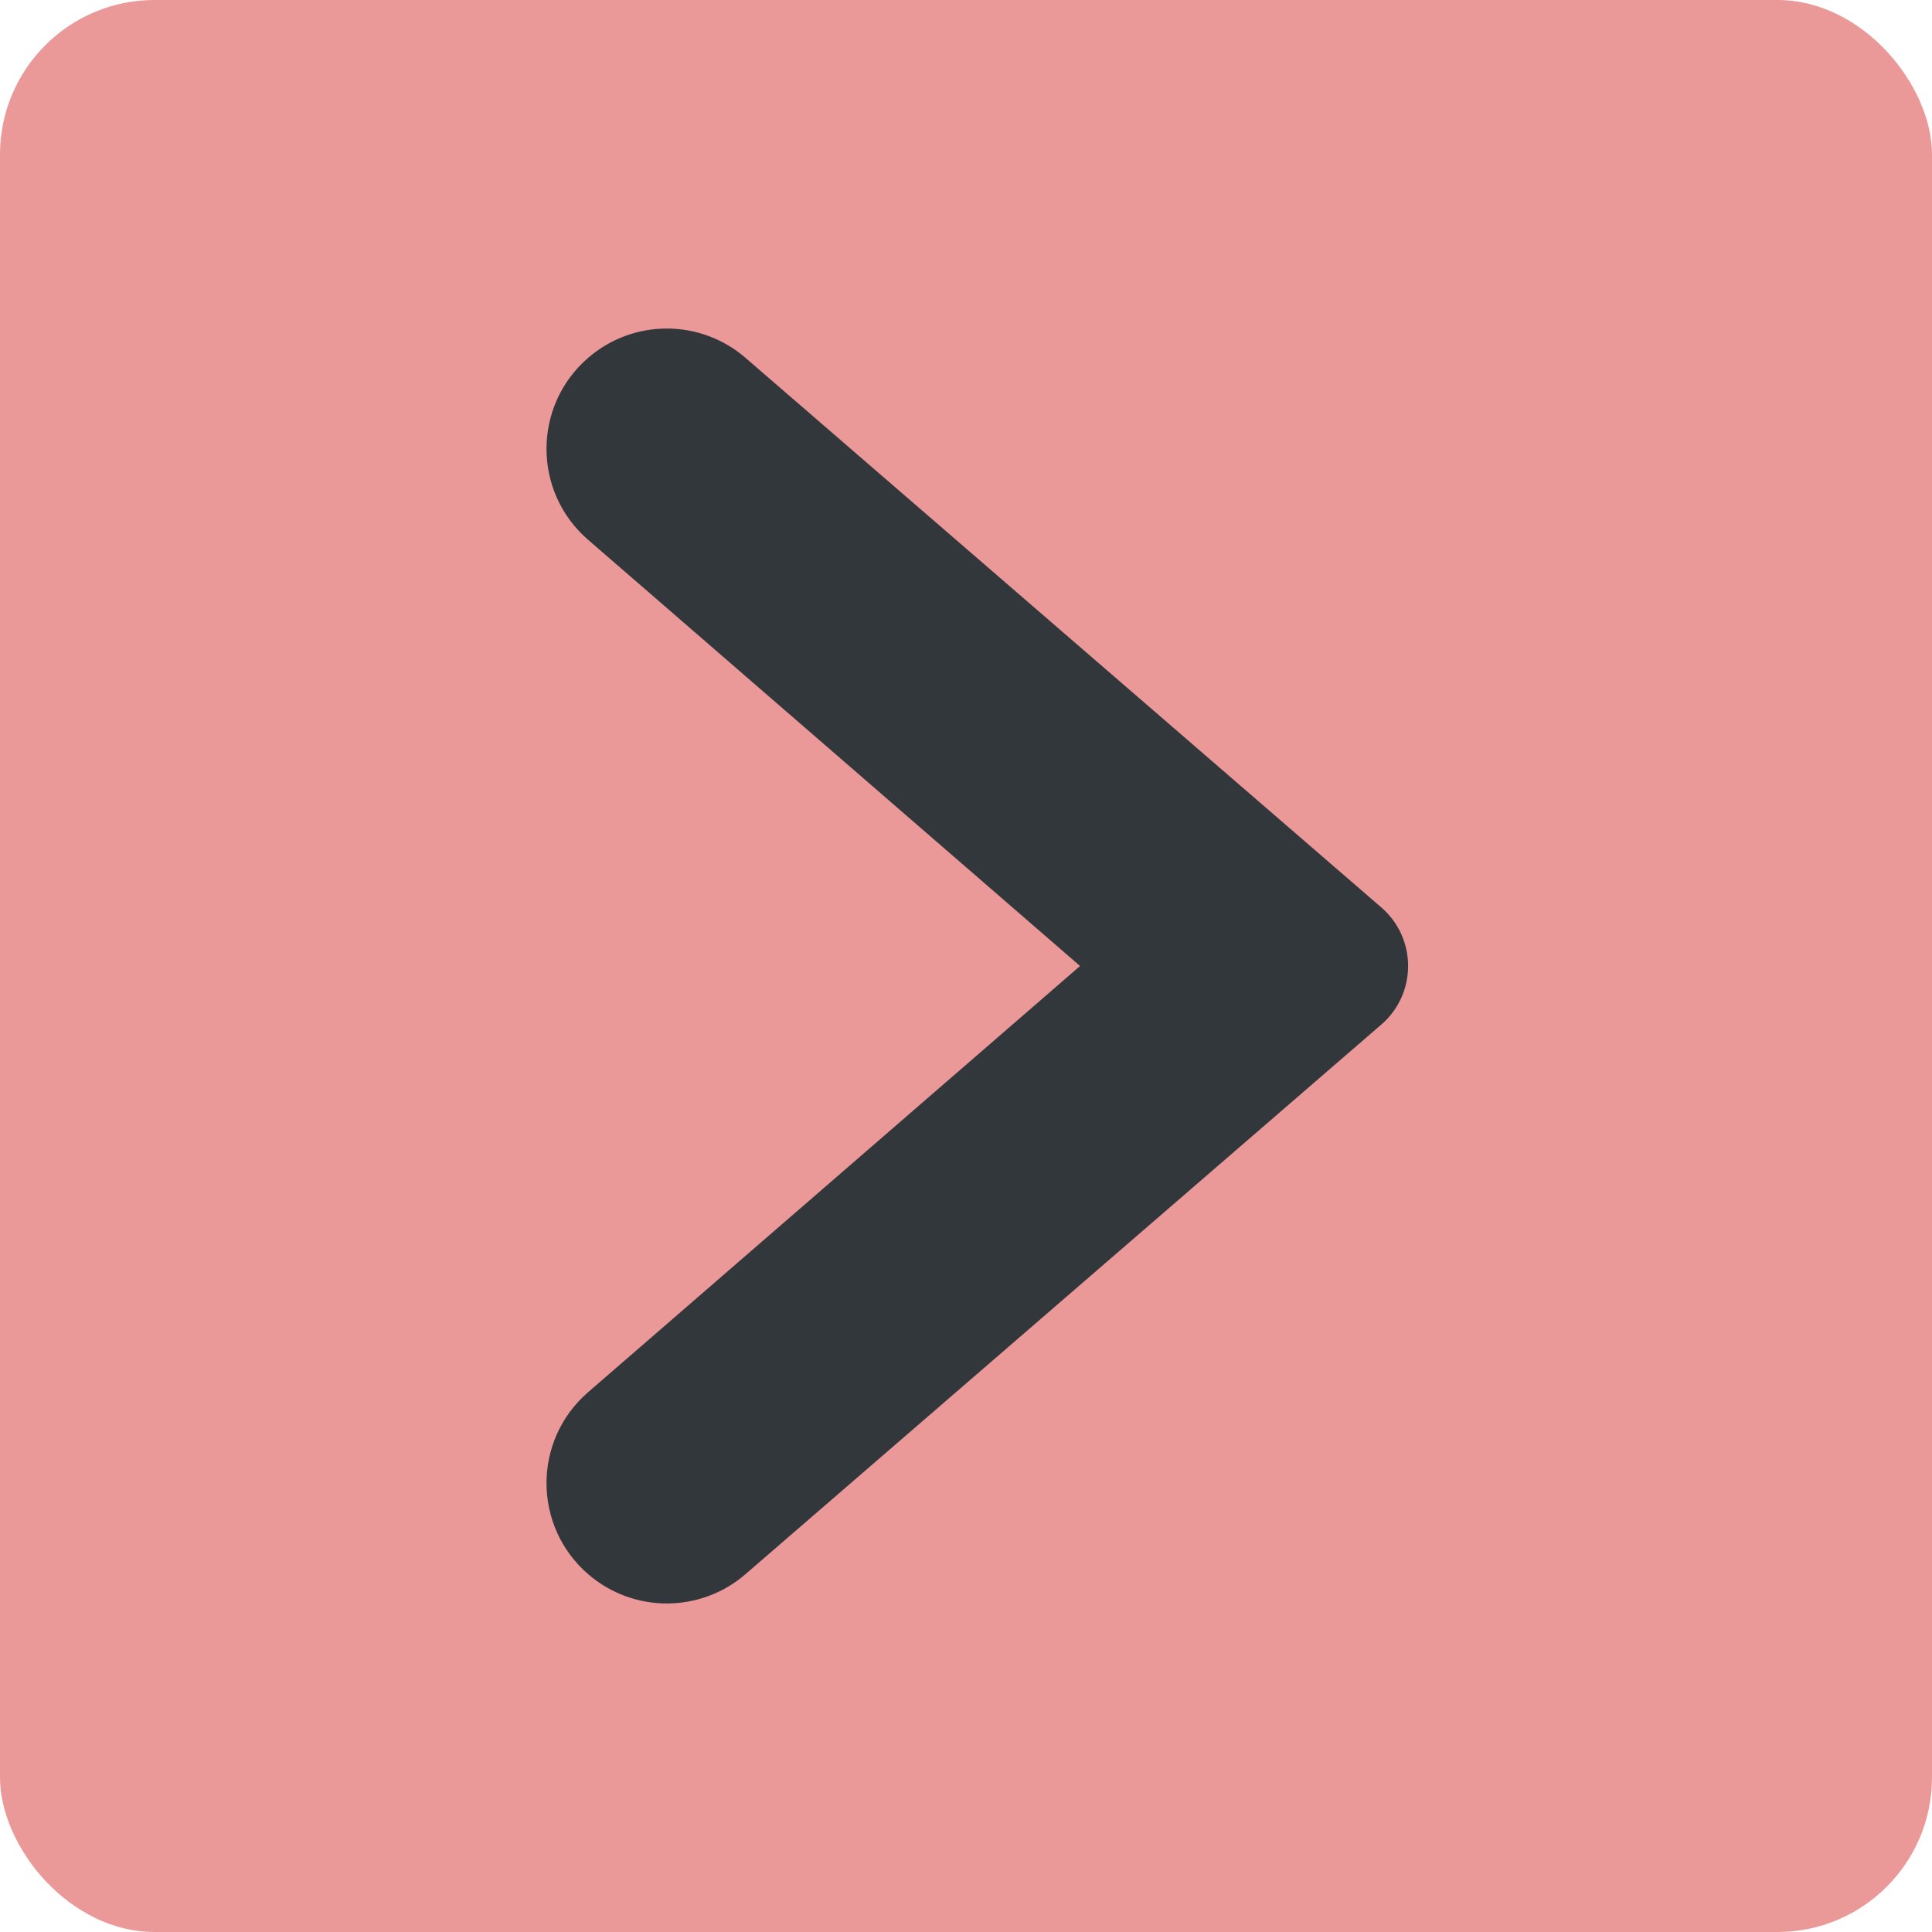
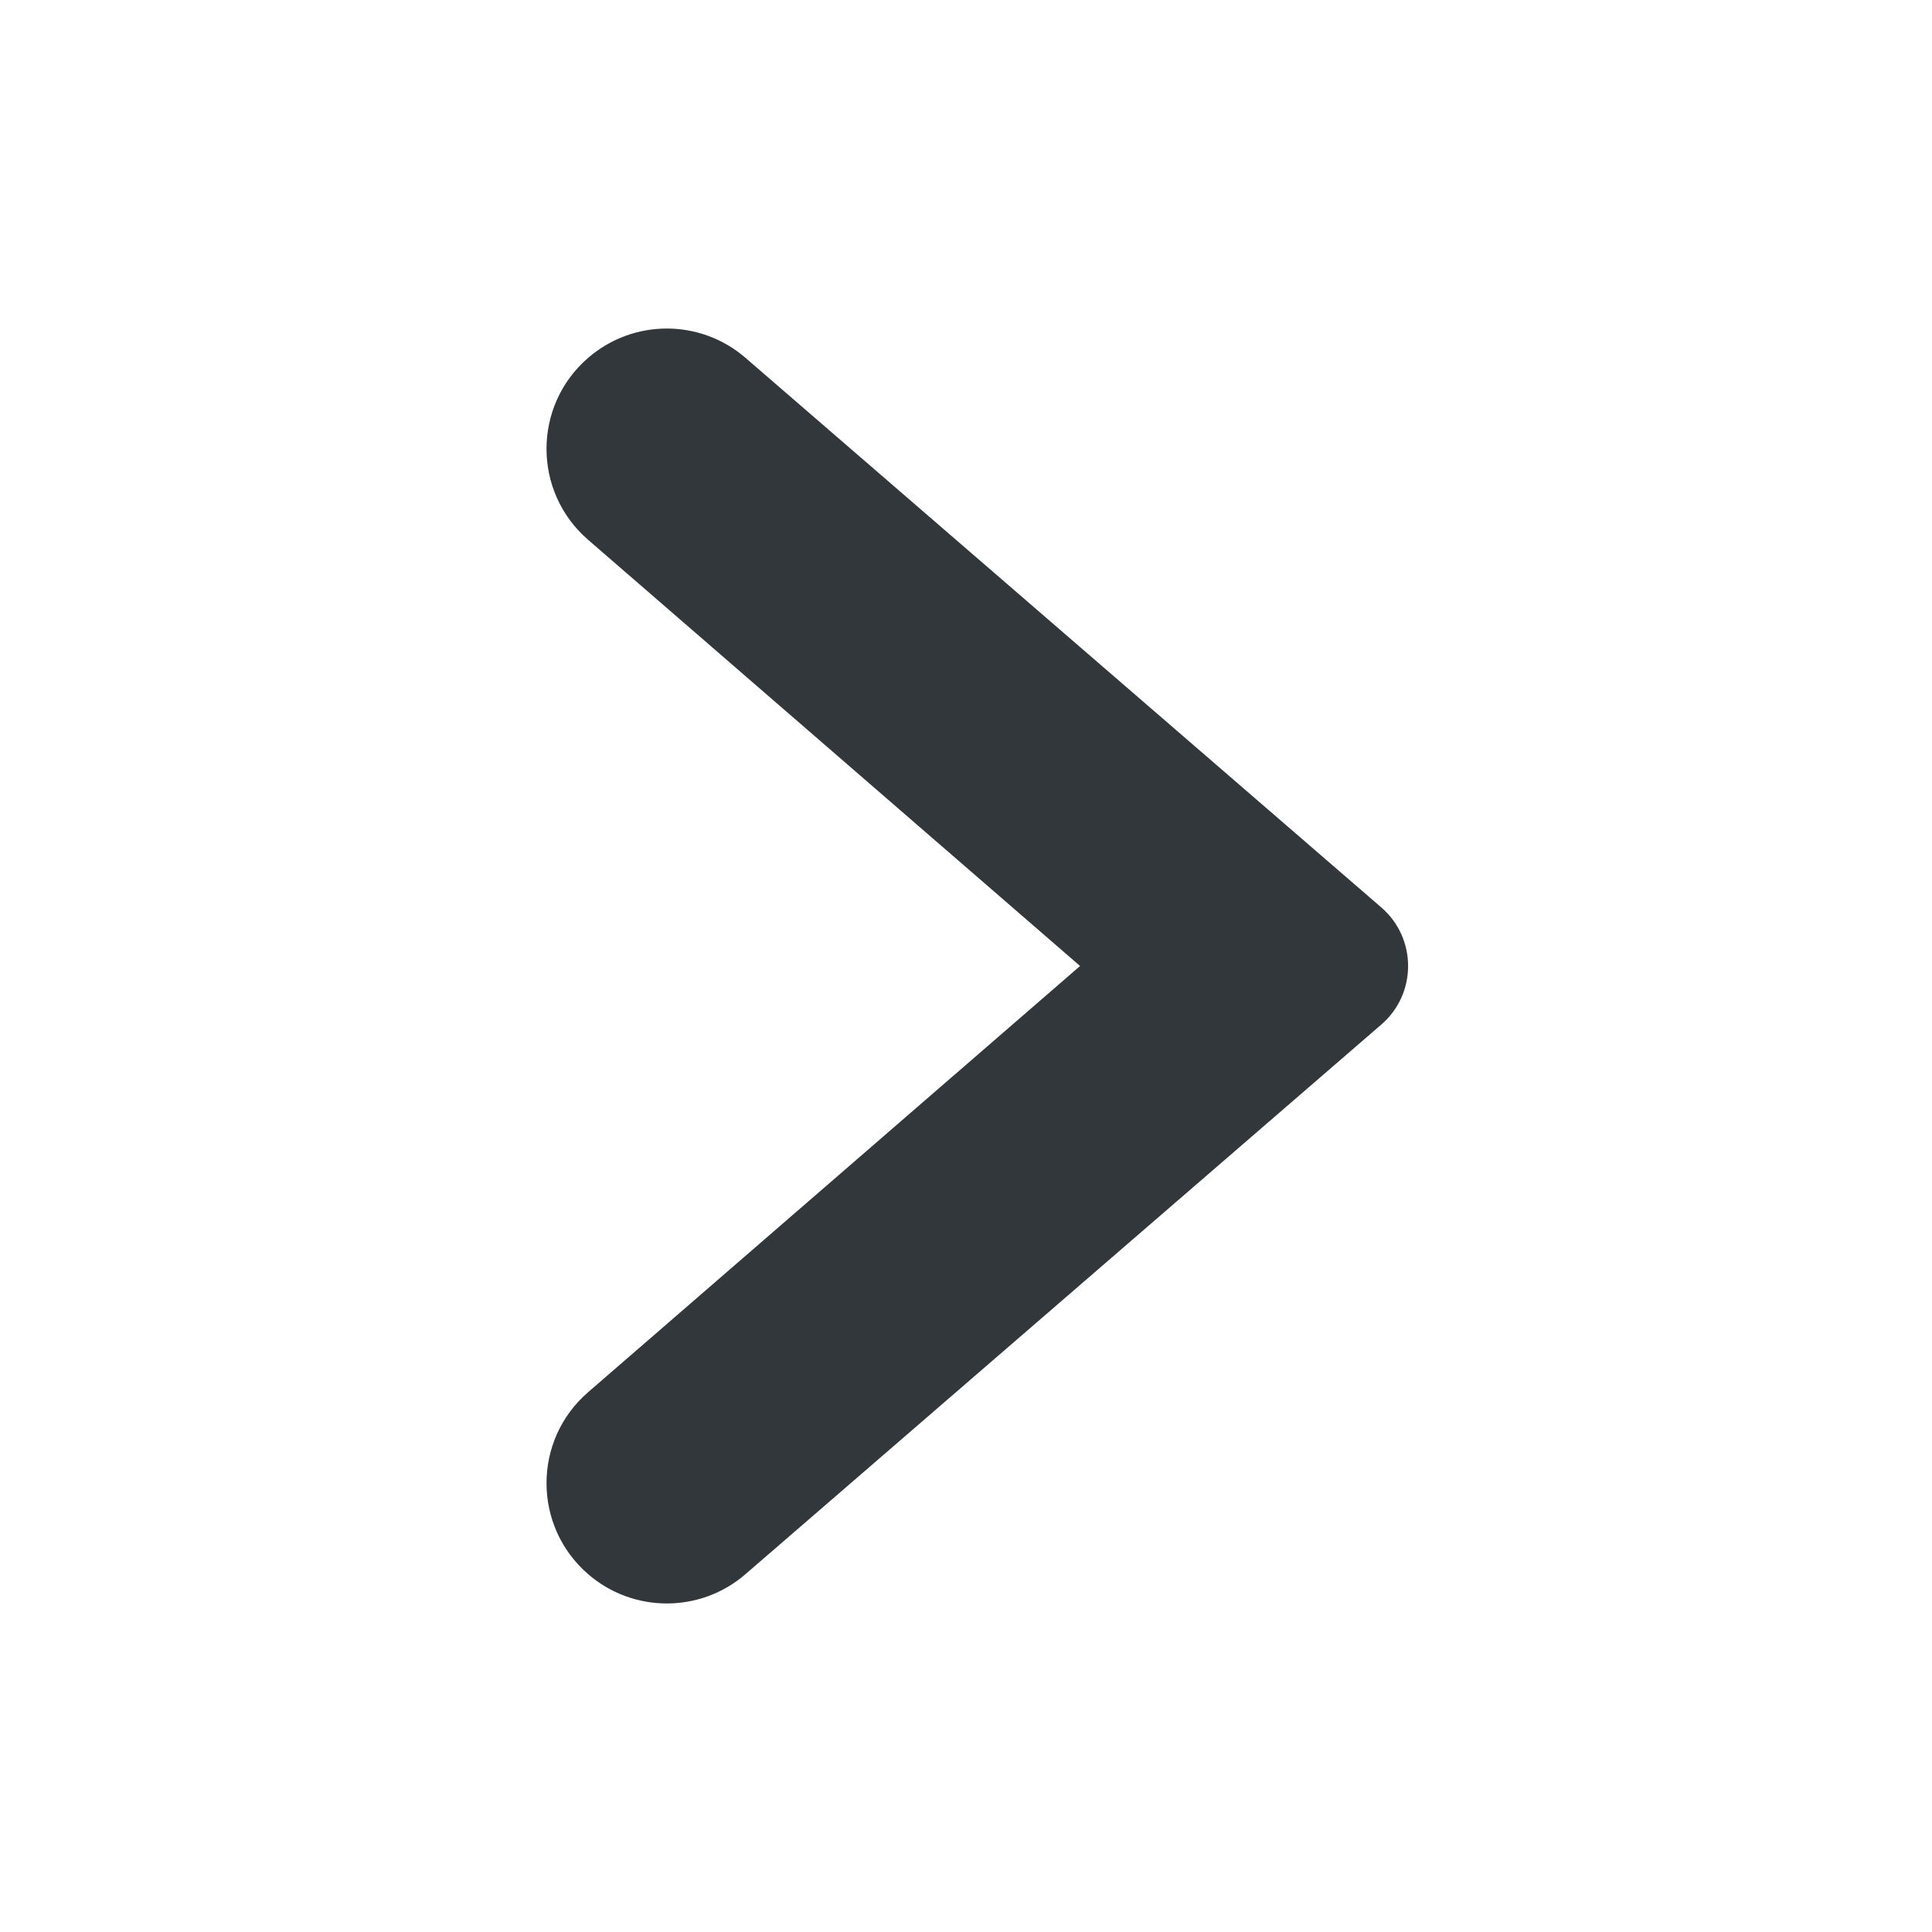
<svg xmlns="http://www.w3.org/2000/svg" width="25" height="25" viewBox="0 0 25 25" fill="none">
-   <rect width="25" height="25" rx="2" fill="#EA9898" />
-   <path d="M9.646 4.63C9.062 4.125 8.195 4.125 7.611 4.63C6.893 5.25 6.892 6.363 7.609 6.984L13.976 12.5L7.609 18.016C6.892 18.637 6.893 19.75 7.611 20.37C8.195 20.875 9.062 20.875 9.646 20.37L17.875 13.257C18.336 12.858 18.336 12.142 17.875 11.743L9.646 4.63Z" fill="#32373C" />
+   <path d="M9.646 4.63C9.062 4.125 8.195 4.125 7.611 4.63C6.893 5.25 6.892 6.363 7.609 6.984L13.976 12.5L7.609 18.016C6.892 18.637 6.893 19.75 7.611 20.37C8.195 20.875 9.062 20.875 9.646 20.37L17.875 13.257C18.336 12.858 18.336 12.142 17.875 11.743Z" fill="#32373C" />
</svg>